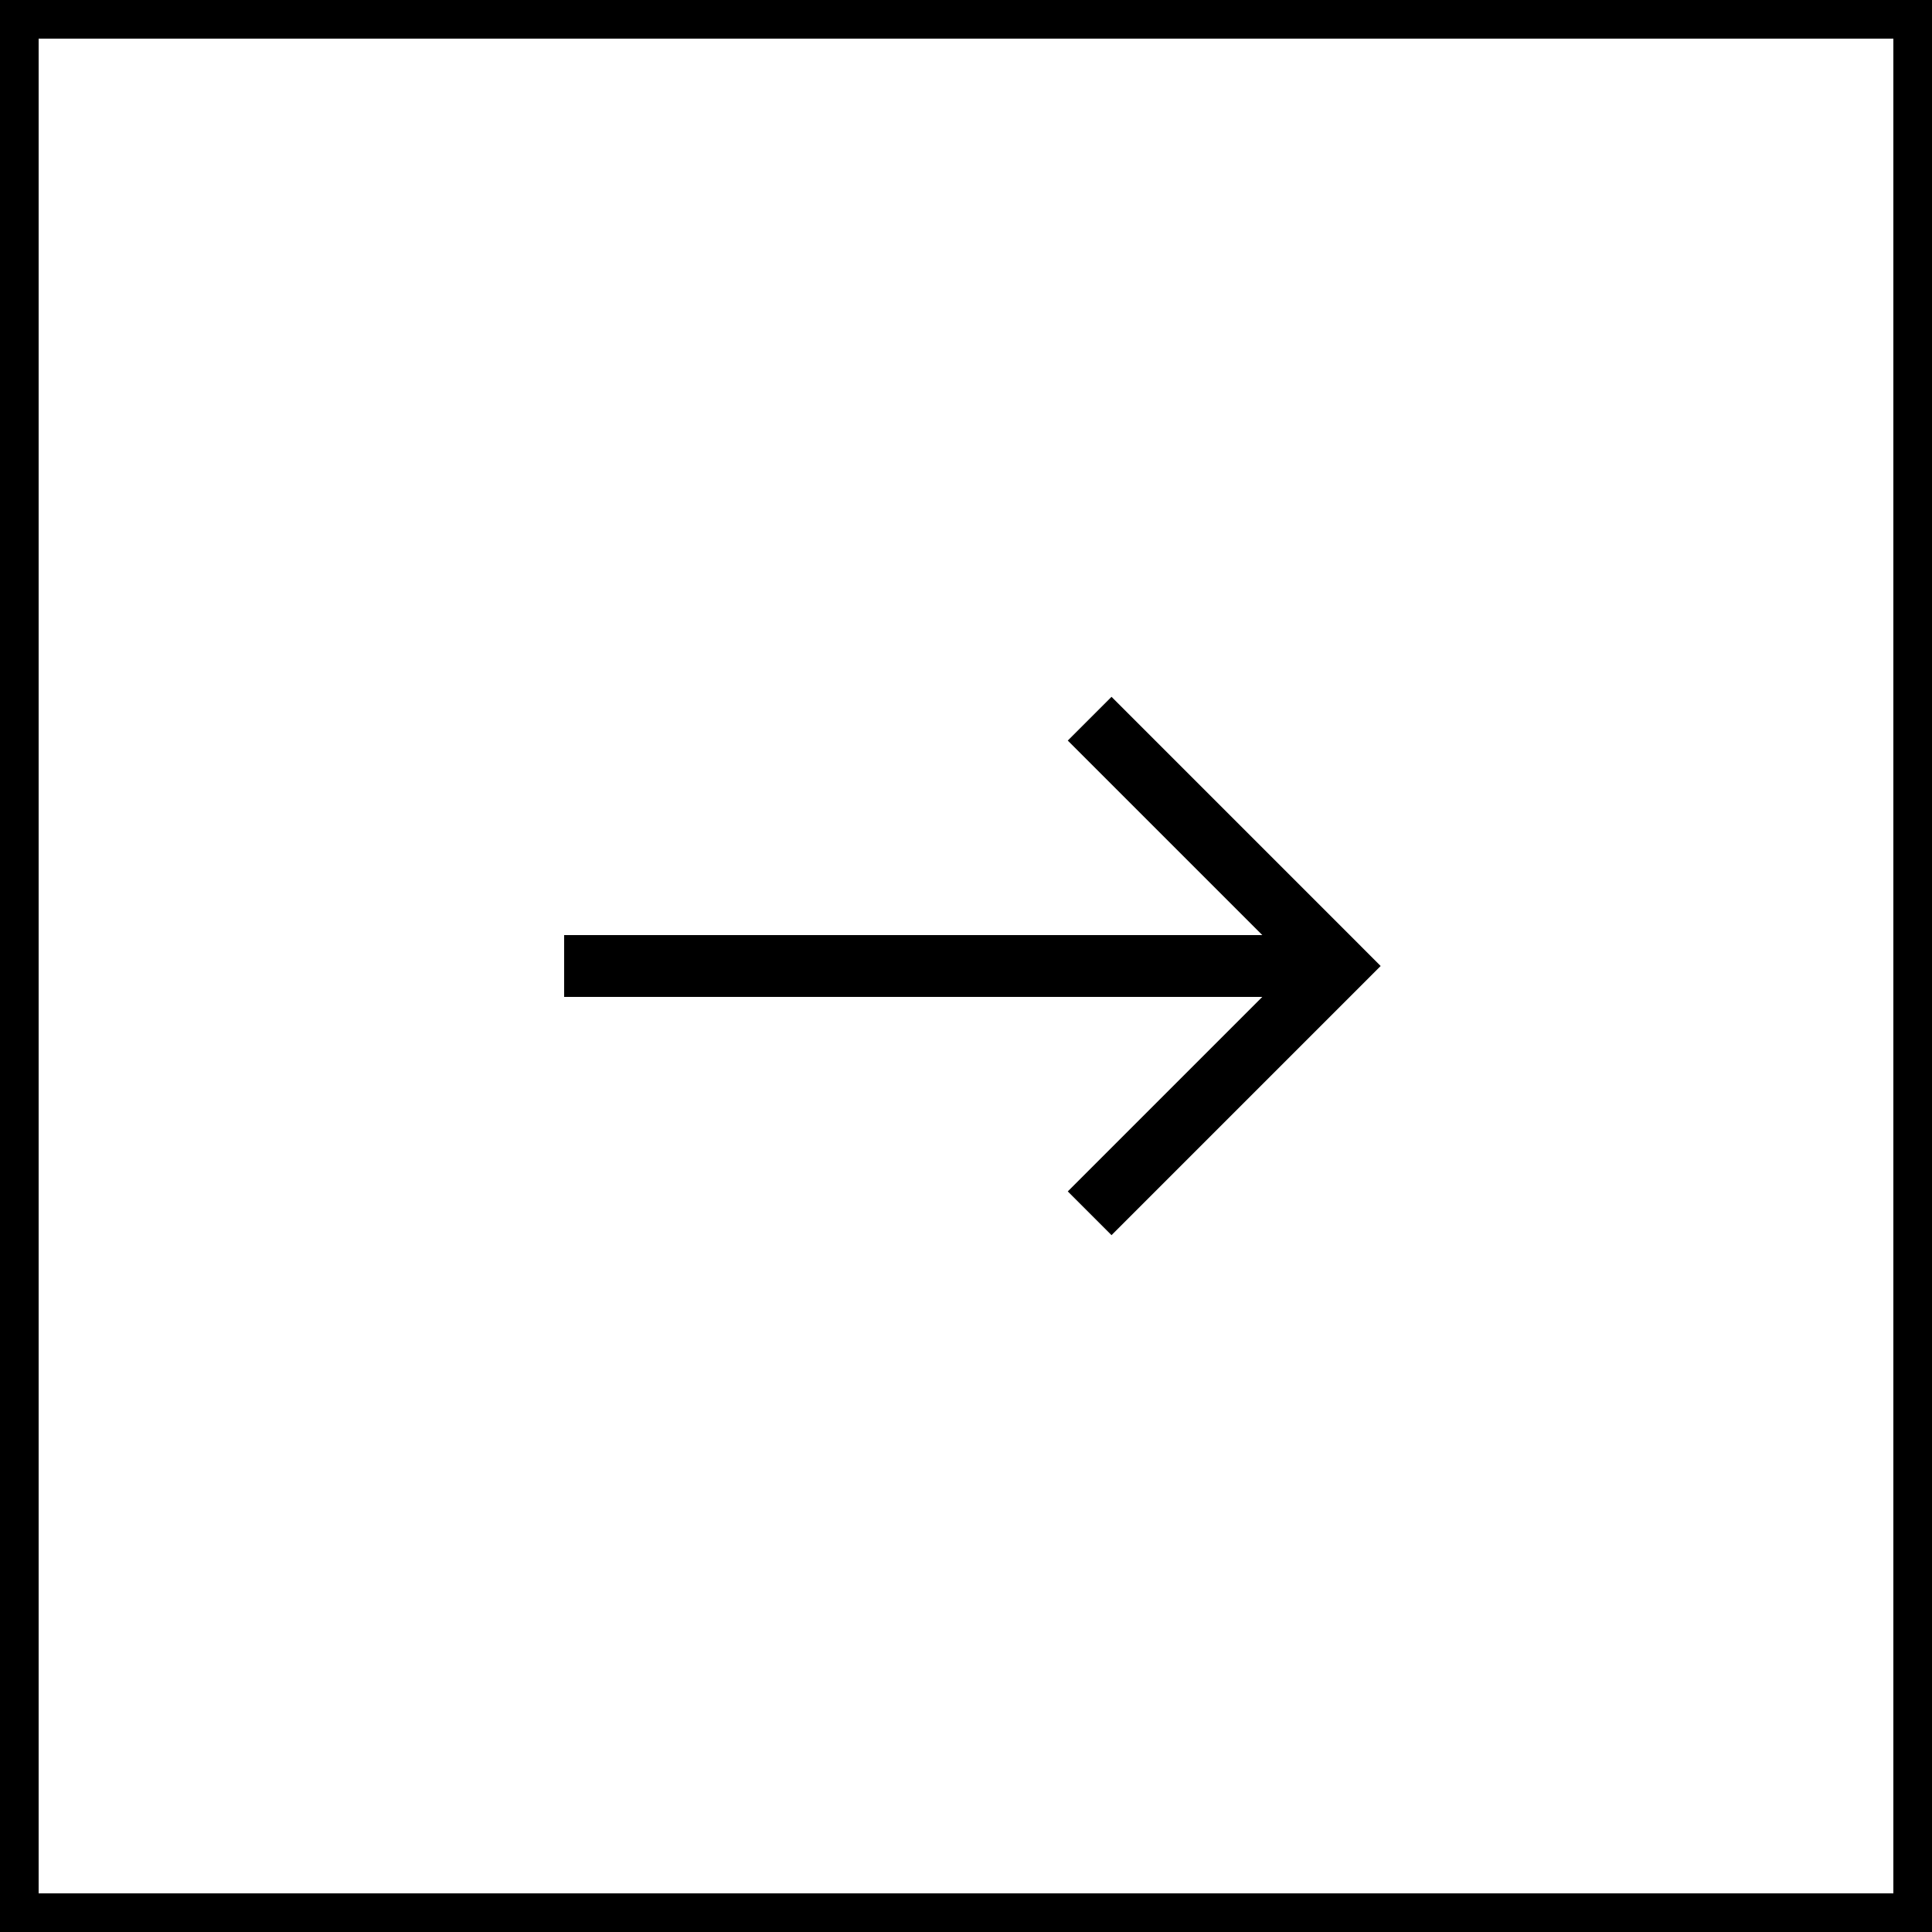
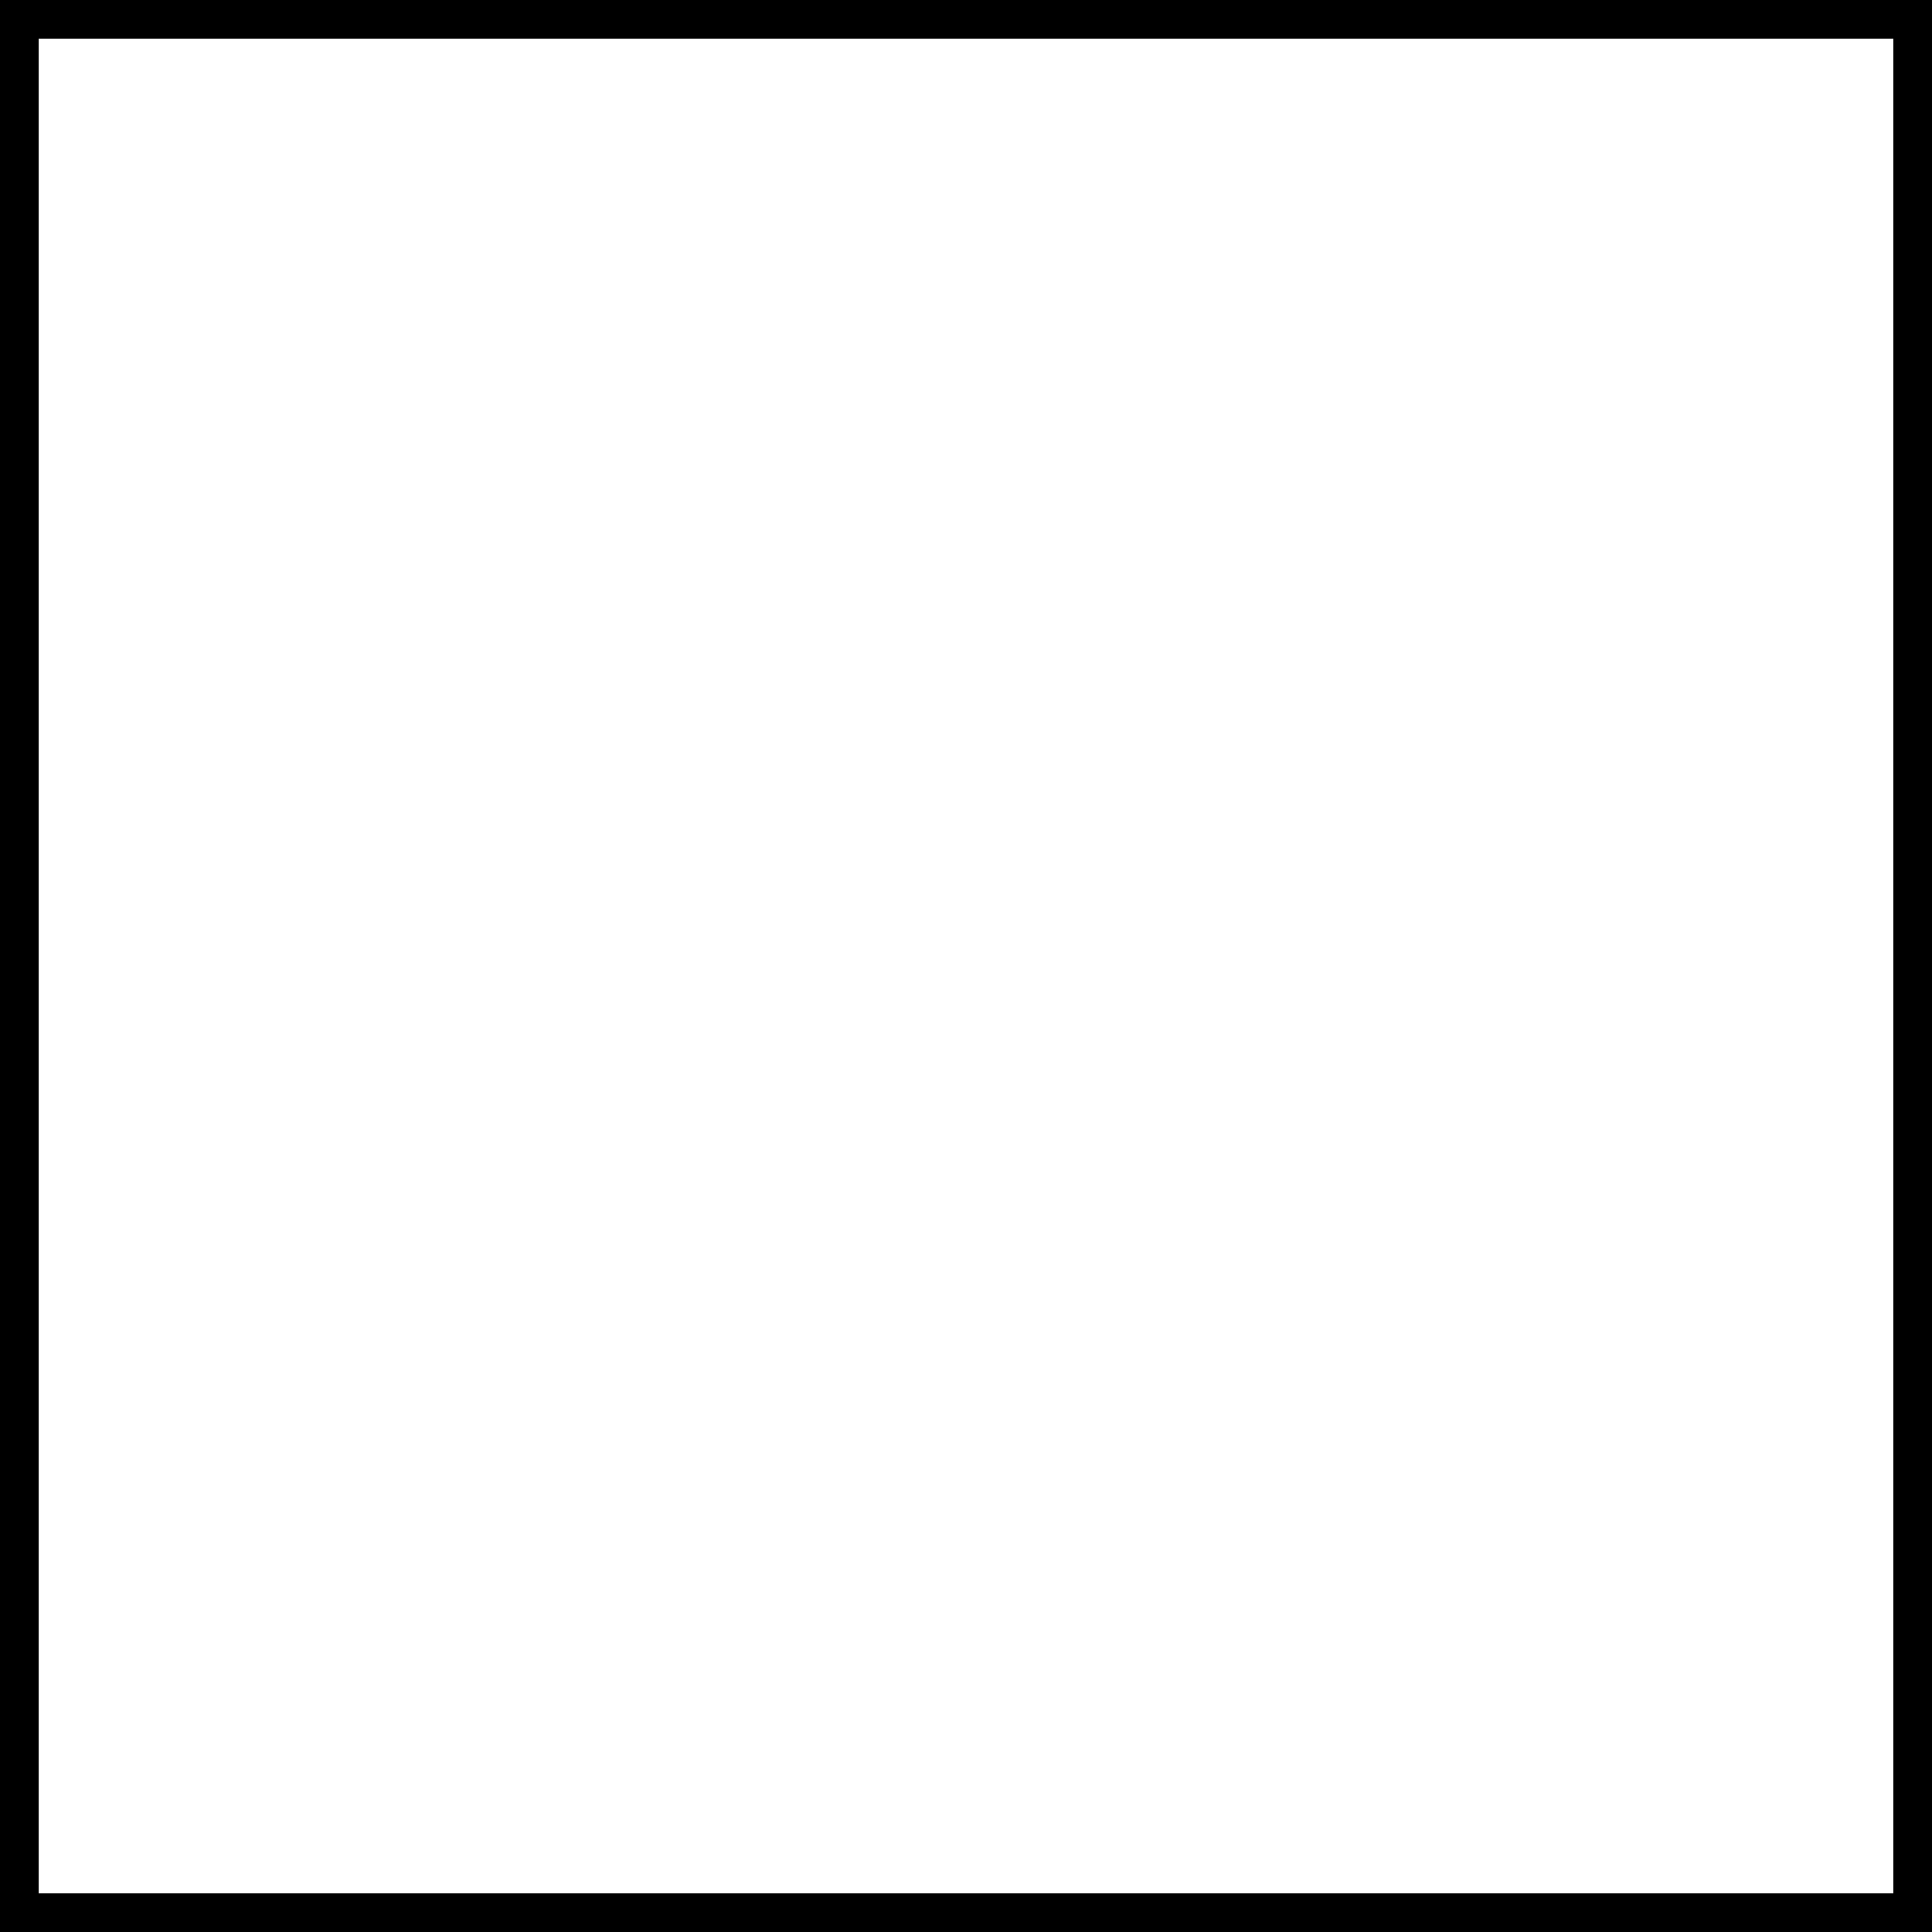
<svg xmlns="http://www.w3.org/2000/svg" width="50" height="50" viewBox="0 0 50 50" fill="none">
  <rect x="0.5" y="0.5" width="49" height="49" stroke="black" />
-   <path d="M34.6 25L35.166 25.566L35.731 25L35.166 24.434L34.6 25ZM34.034 24.434L27.634 30.834L28.766 31.966L35.166 25.566L34.034 24.434ZM35.166 24.434L28.766 18.034L27.634 19.166L34.034 25.566L35.166 24.434ZM34.6 24.2L14.6 24.2L14.6 25.8L34.6 25.8L34.6 24.2Z" fill="black" />
</svg>